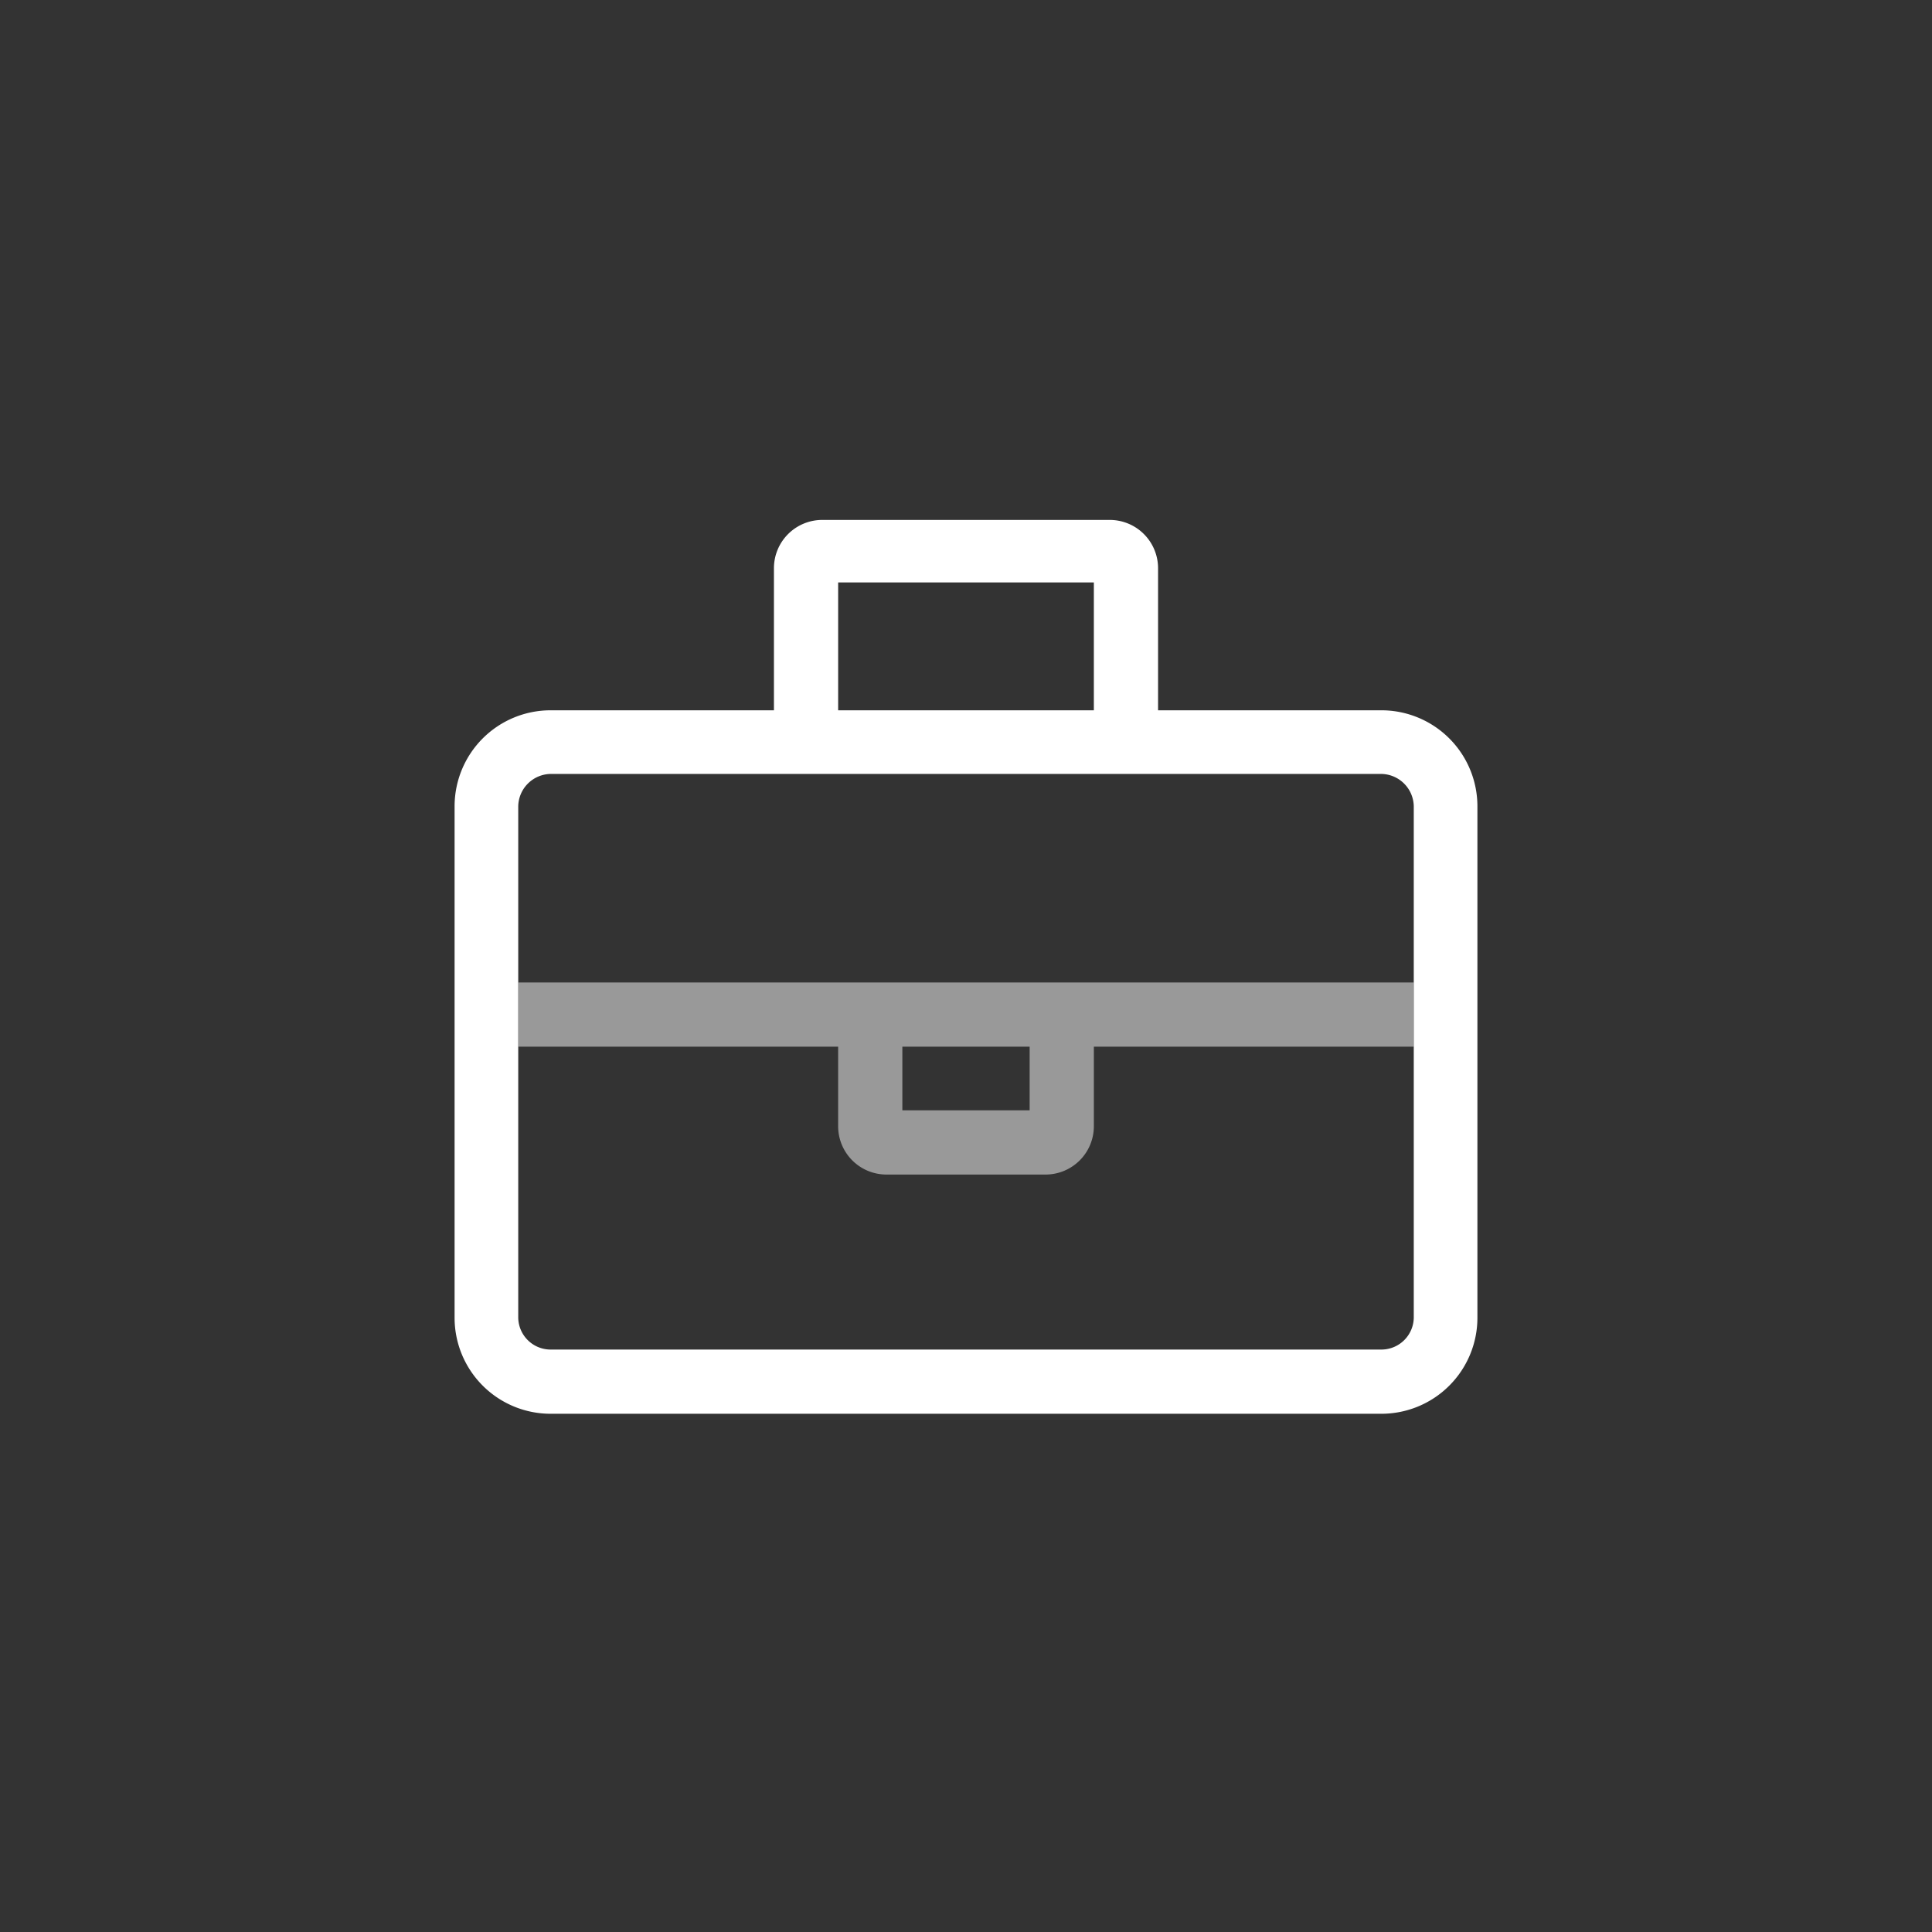
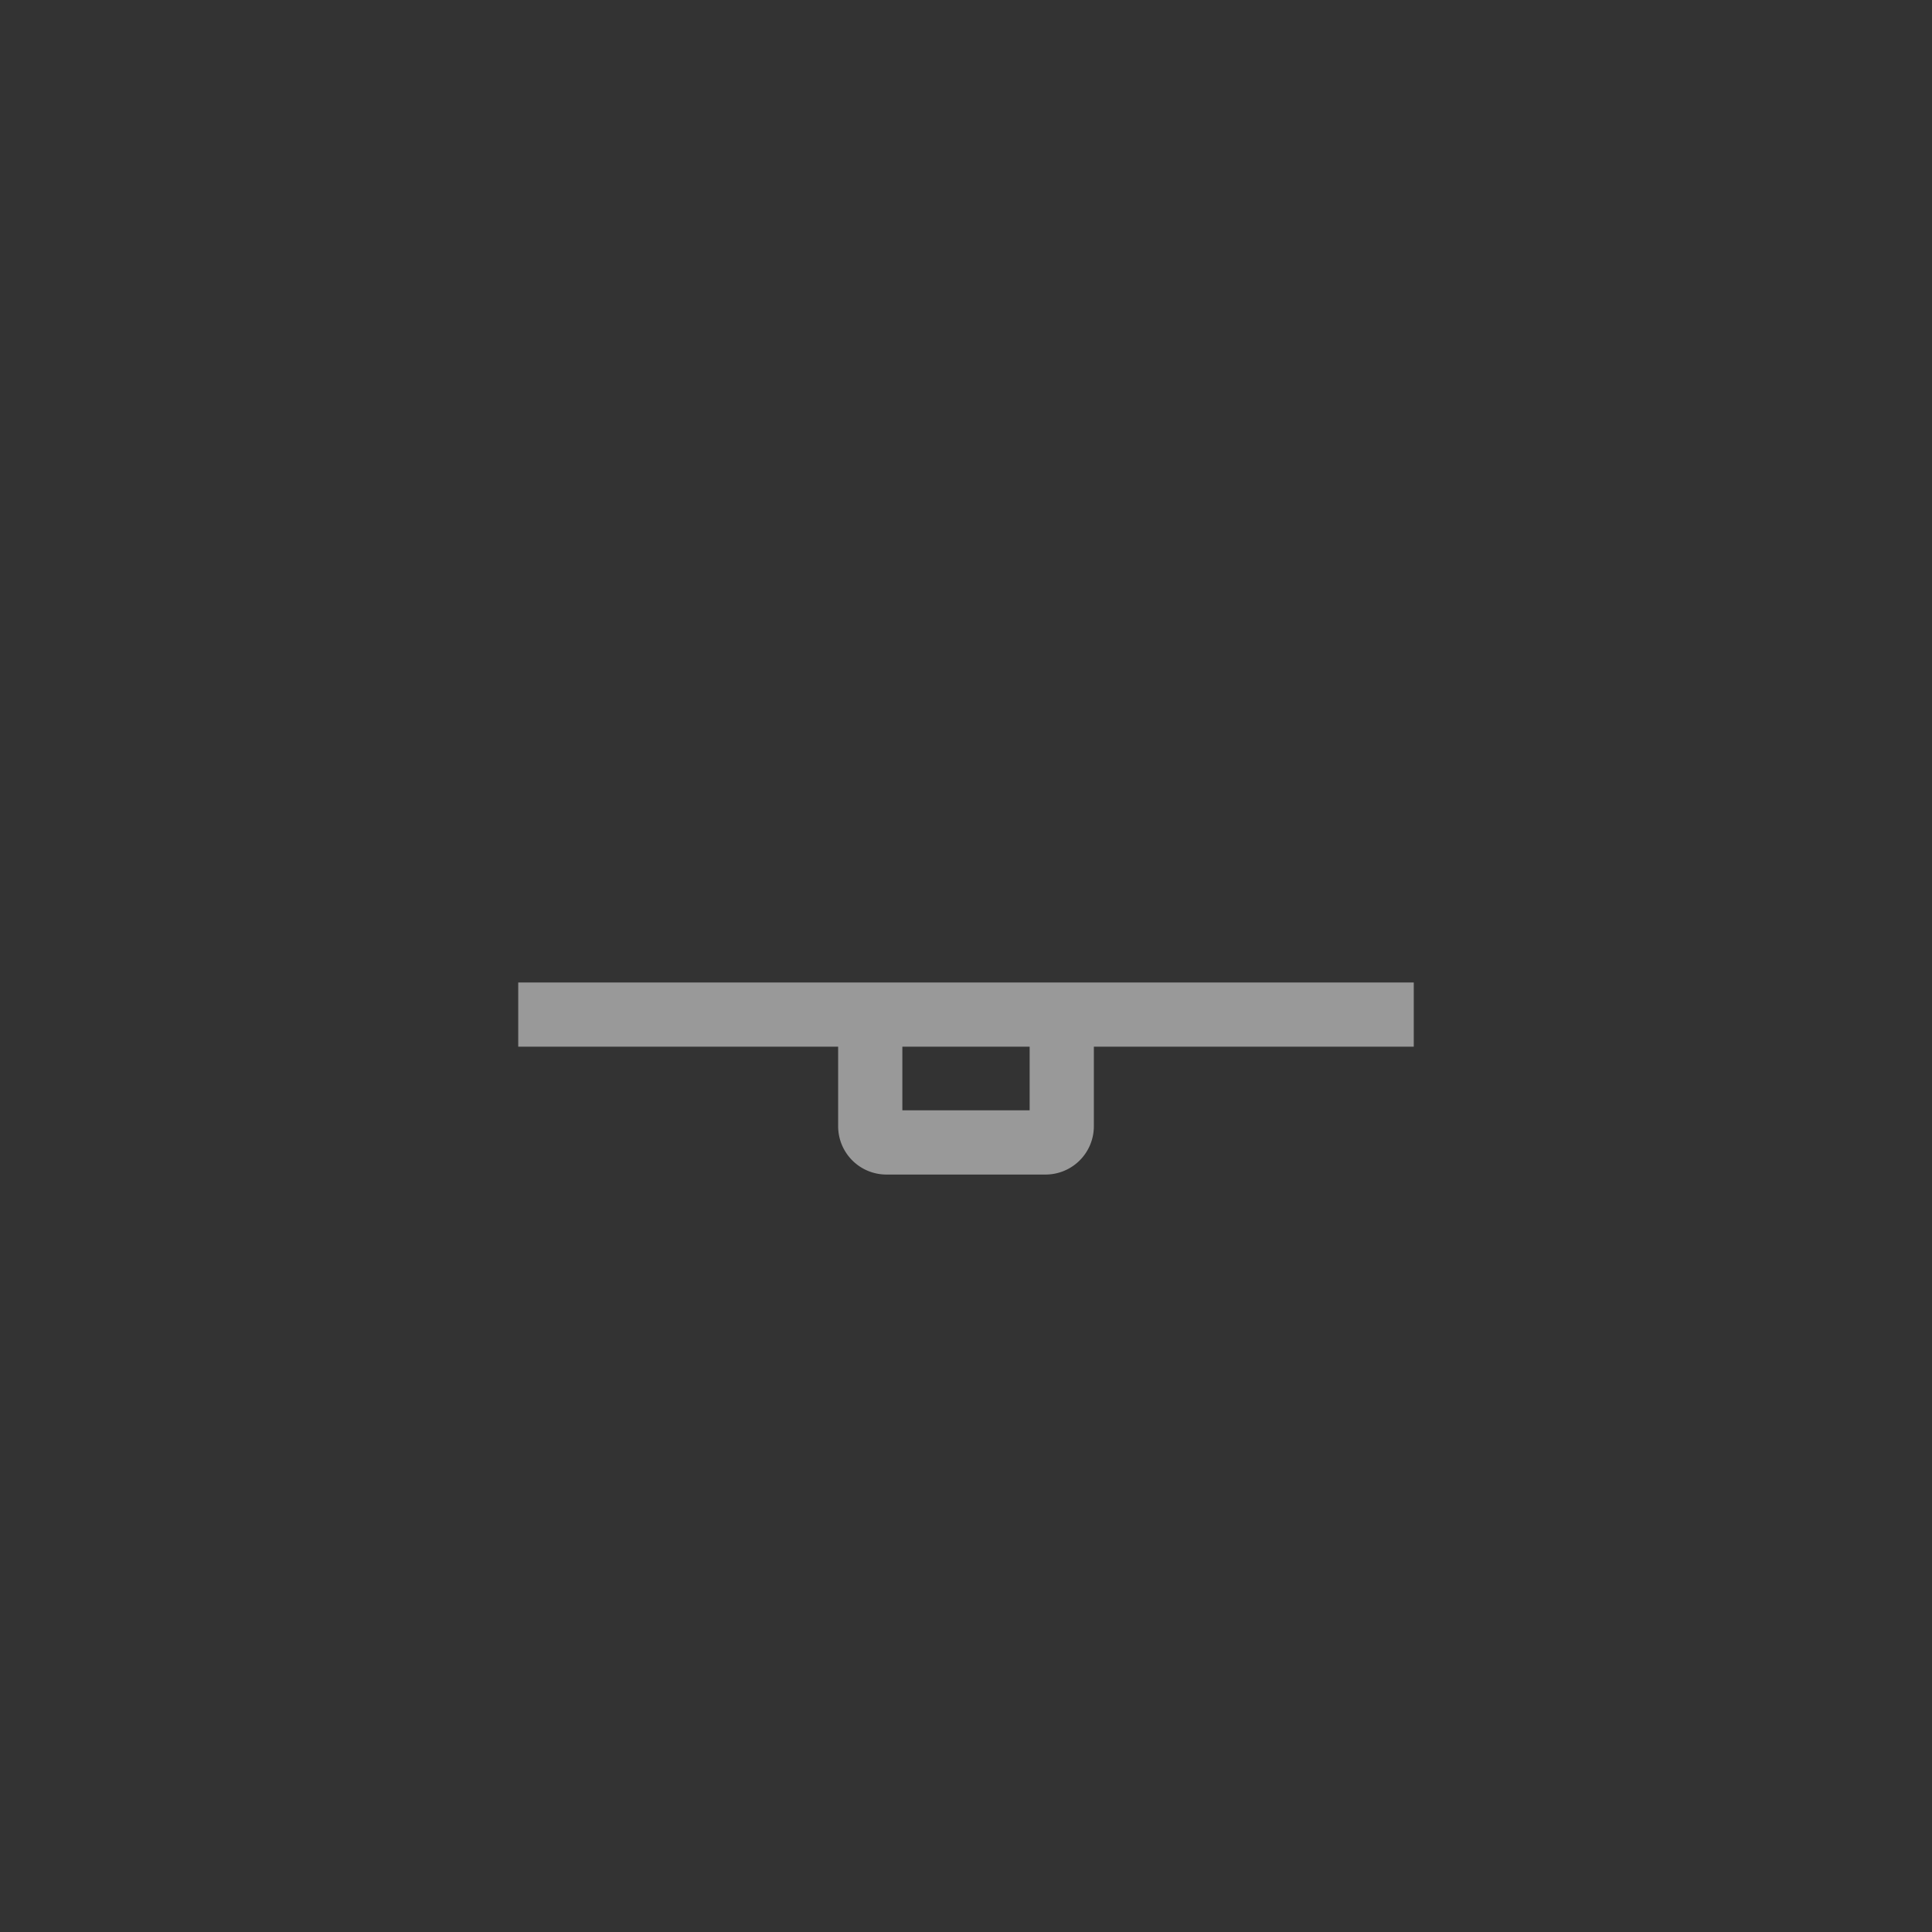
<svg xmlns="http://www.w3.org/2000/svg" id="Layer_1" data-name="Layer 1" viewBox="0 0 34 34">
  <rect x="0" y="0" width="34" height="34" fill="#333333" stroke="none" />
  <defs>
    <style>.cls-1{fill:#fff;}.cls-2{opacity:0.5;}</style>
  </defs>
-   <path class="cls-1" d="M26,14.19v9a1.69,1.69,0,0,1-1.69,1.69H9.69A1.69,1.69,0,0,1,8,23.19v-9A1.69,1.69,0,0,1,9.69,12.5h3.93V10a.85.85,0,0,1,.85-.85h5.06a.85.85,0,0,1,.85.85V12.5h3.93A1.69,1.69,0,0,1,26,14.19Zm-1.12,0a.58.58,0,0,0-.57-.57H9.69a.58.58,0,0,0-.57.57v9a.57.57,0,0,0,.57.56H24.31a.57.57,0,0,0,.57-.56ZM14.75,12.5h4.5V10.25h-4.5Z" />
  <g class="cls-2">
    <path class="cls-1" d="M9.12,17.29H24.88v1.13H19.25v1.4a.85.85,0,0,1-.84.85H15.59a.85.85,0,0,1-.84-.85v-1.4H9.12Zm9,2.25V18.42H15.88v1.12Z" />
  </g>
</svg>